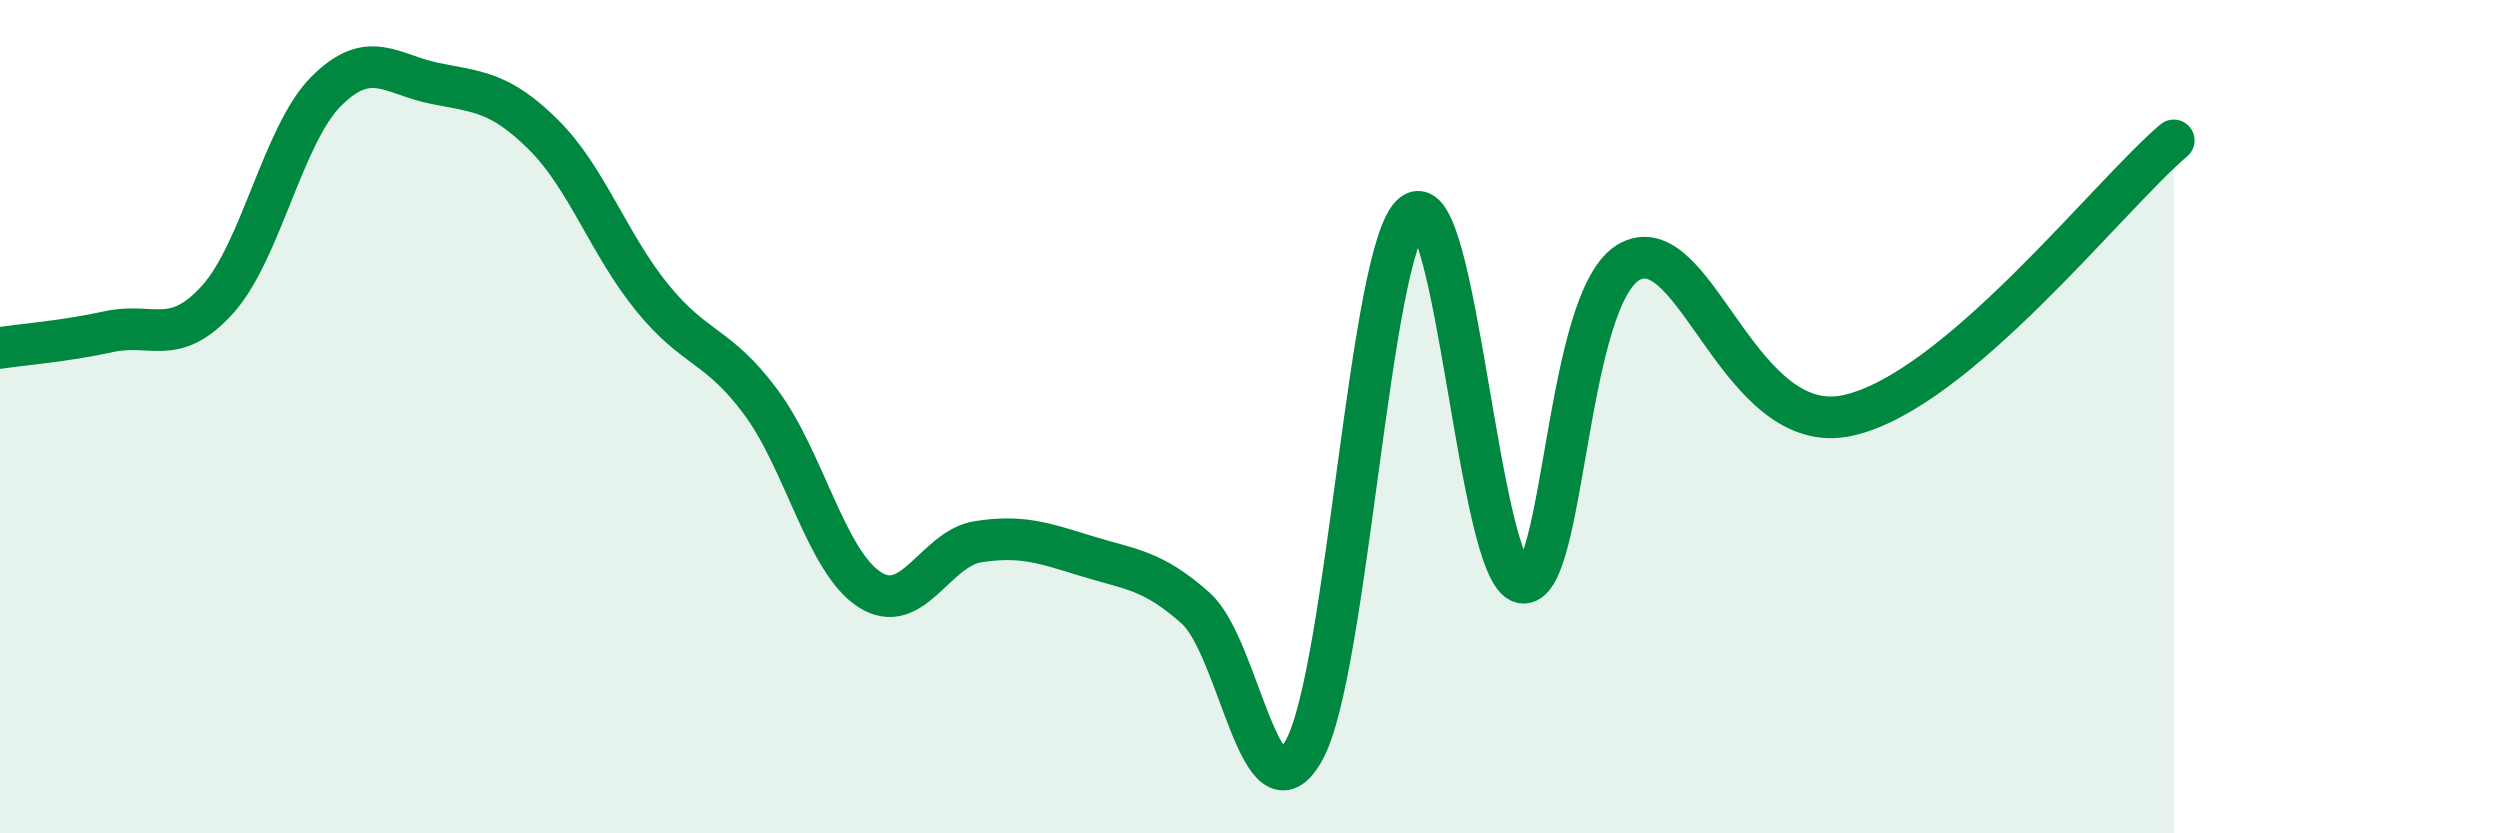
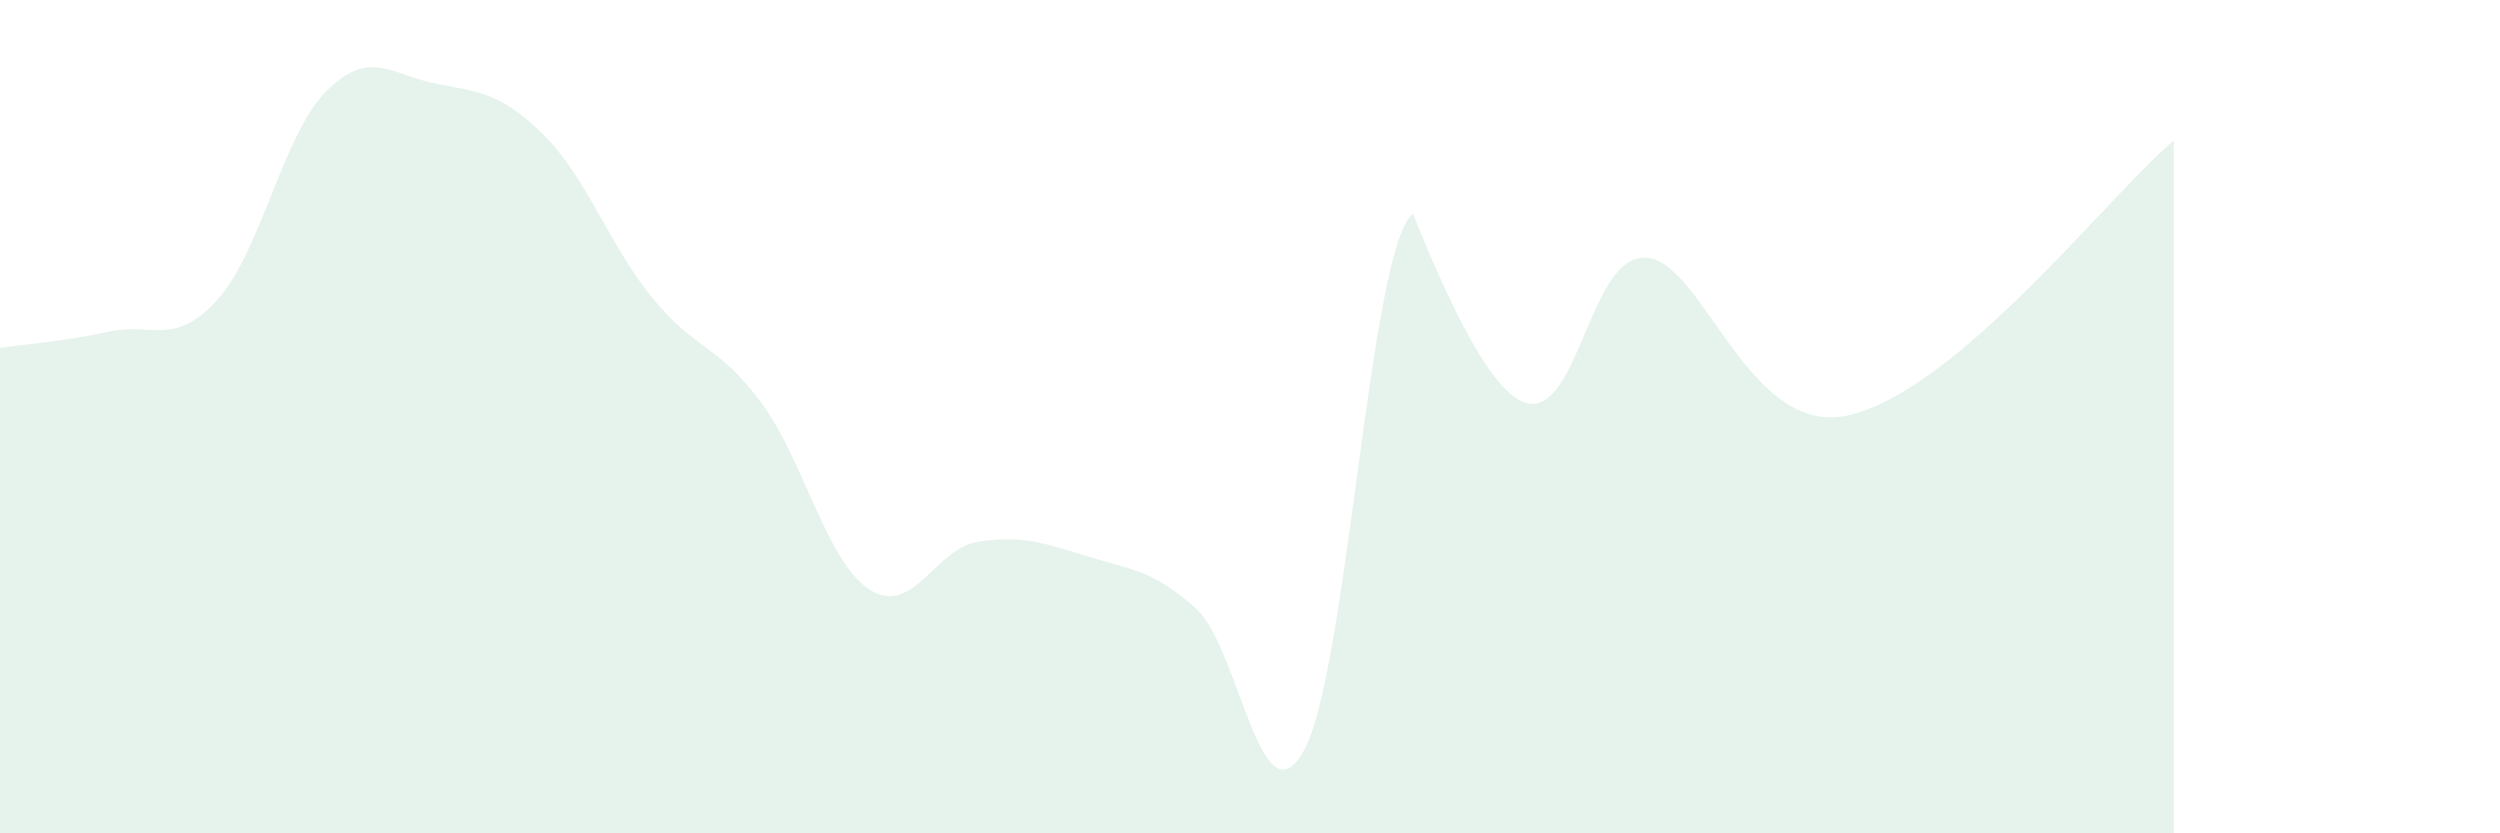
<svg xmlns="http://www.w3.org/2000/svg" width="60" height="20" viewBox="0 0 60 20">
-   <path d="M 0,8.35 C 0.52,8.27 1.57,8.19 2.61,7.96 C 3.65,7.73 4.18,8.34 5.22,7.19 C 6.26,6.04 6.79,3.23 7.83,2.19 C 8.87,1.15 9.39,1.79 10.43,2 C 11.47,2.21 12,2.2 13.04,3.23 C 14.08,4.26 14.61,5.86 15.65,7.14 C 16.69,8.42 17.22,8.25 18.26,9.65 C 19.3,11.05 19.83,13.48 20.87,14.15 C 21.91,14.82 22.44,13.16 23.48,13 C 24.52,12.84 25.05,13.03 26.09,13.35 C 27.13,13.67 27.66,13.67 28.7,14.6 C 29.74,15.53 30.26,19.89 31.3,18 C 32.34,16.11 32.87,5.93 33.91,5.13 C 34.95,4.33 35.48,13.75 36.52,13.98 C 37.56,14.21 37.56,7.07 39.13,6.27 C 40.7,5.47 41.74,10.55 44.35,9.97 C 46.96,9.39 50.61,4.69 52.17,3.37L52.17 20L0 20Z" fill="#008740" opacity="0.1" stroke-linecap="round" stroke-linejoin="round" />
-   <path d="M 0,8.35 C 0.52,8.27 1.57,8.19 2.61,7.96 C 3.65,7.73 4.18,8.34 5.22,7.19 C 6.26,6.04 6.79,3.23 7.83,2.19 C 8.87,1.15 9.39,1.79 10.43,2 C 11.47,2.21 12,2.2 13.04,3.23 C 14.08,4.26 14.61,5.86 15.65,7.14 C 16.69,8.42 17.22,8.25 18.26,9.65 C 19.3,11.05 19.83,13.48 20.87,14.15 C 21.91,14.82 22.44,13.16 23.48,13 C 24.52,12.84 25.05,13.03 26.09,13.35 C 27.13,13.67 27.66,13.67 28.7,14.6 C 29.74,15.53 30.26,19.89 31.3,18 C 32.34,16.11 32.87,5.93 33.91,5.13 C 34.95,4.33 35.48,13.75 36.52,13.98 C 37.56,14.21 37.56,7.07 39.13,6.27 C 40.7,5.47 41.74,10.55 44.35,9.97 C 46.96,9.39 50.61,4.69 52.17,3.37" stroke="#008740" stroke-width="1" fill="none" stroke-linecap="round" stroke-linejoin="round" />
+   <path d="M 0,8.35 C 0.52,8.27 1.57,8.19 2.61,7.96 C 3.65,7.73 4.18,8.34 5.22,7.19 C 6.26,6.04 6.79,3.23 7.83,2.19 C 8.87,1.15 9.39,1.79 10.43,2 C 11.47,2.21 12,2.2 13.04,3.23 C 14.08,4.26 14.61,5.86 15.65,7.14 C 16.69,8.42 17.22,8.25 18.26,9.65 C 19.3,11.05 19.83,13.48 20.87,14.15 C 21.91,14.82 22.44,13.16 23.48,13 C 24.52,12.84 25.05,13.03 26.09,13.35 C 27.13,13.67 27.66,13.67 28.7,14.6 C 29.74,15.53 30.26,19.89 31.3,18 C 32.34,16.11 32.87,5.93 33.91,5.13 C 37.56,14.21 37.56,7.07 39.13,6.27 C 40.7,5.47 41.74,10.55 44.35,9.97 C 46.96,9.39 50.61,4.69 52.17,3.37L52.17 20L0 20Z" fill="#008740" opacity="0.1" stroke-linecap="round" stroke-linejoin="round" />
</svg>